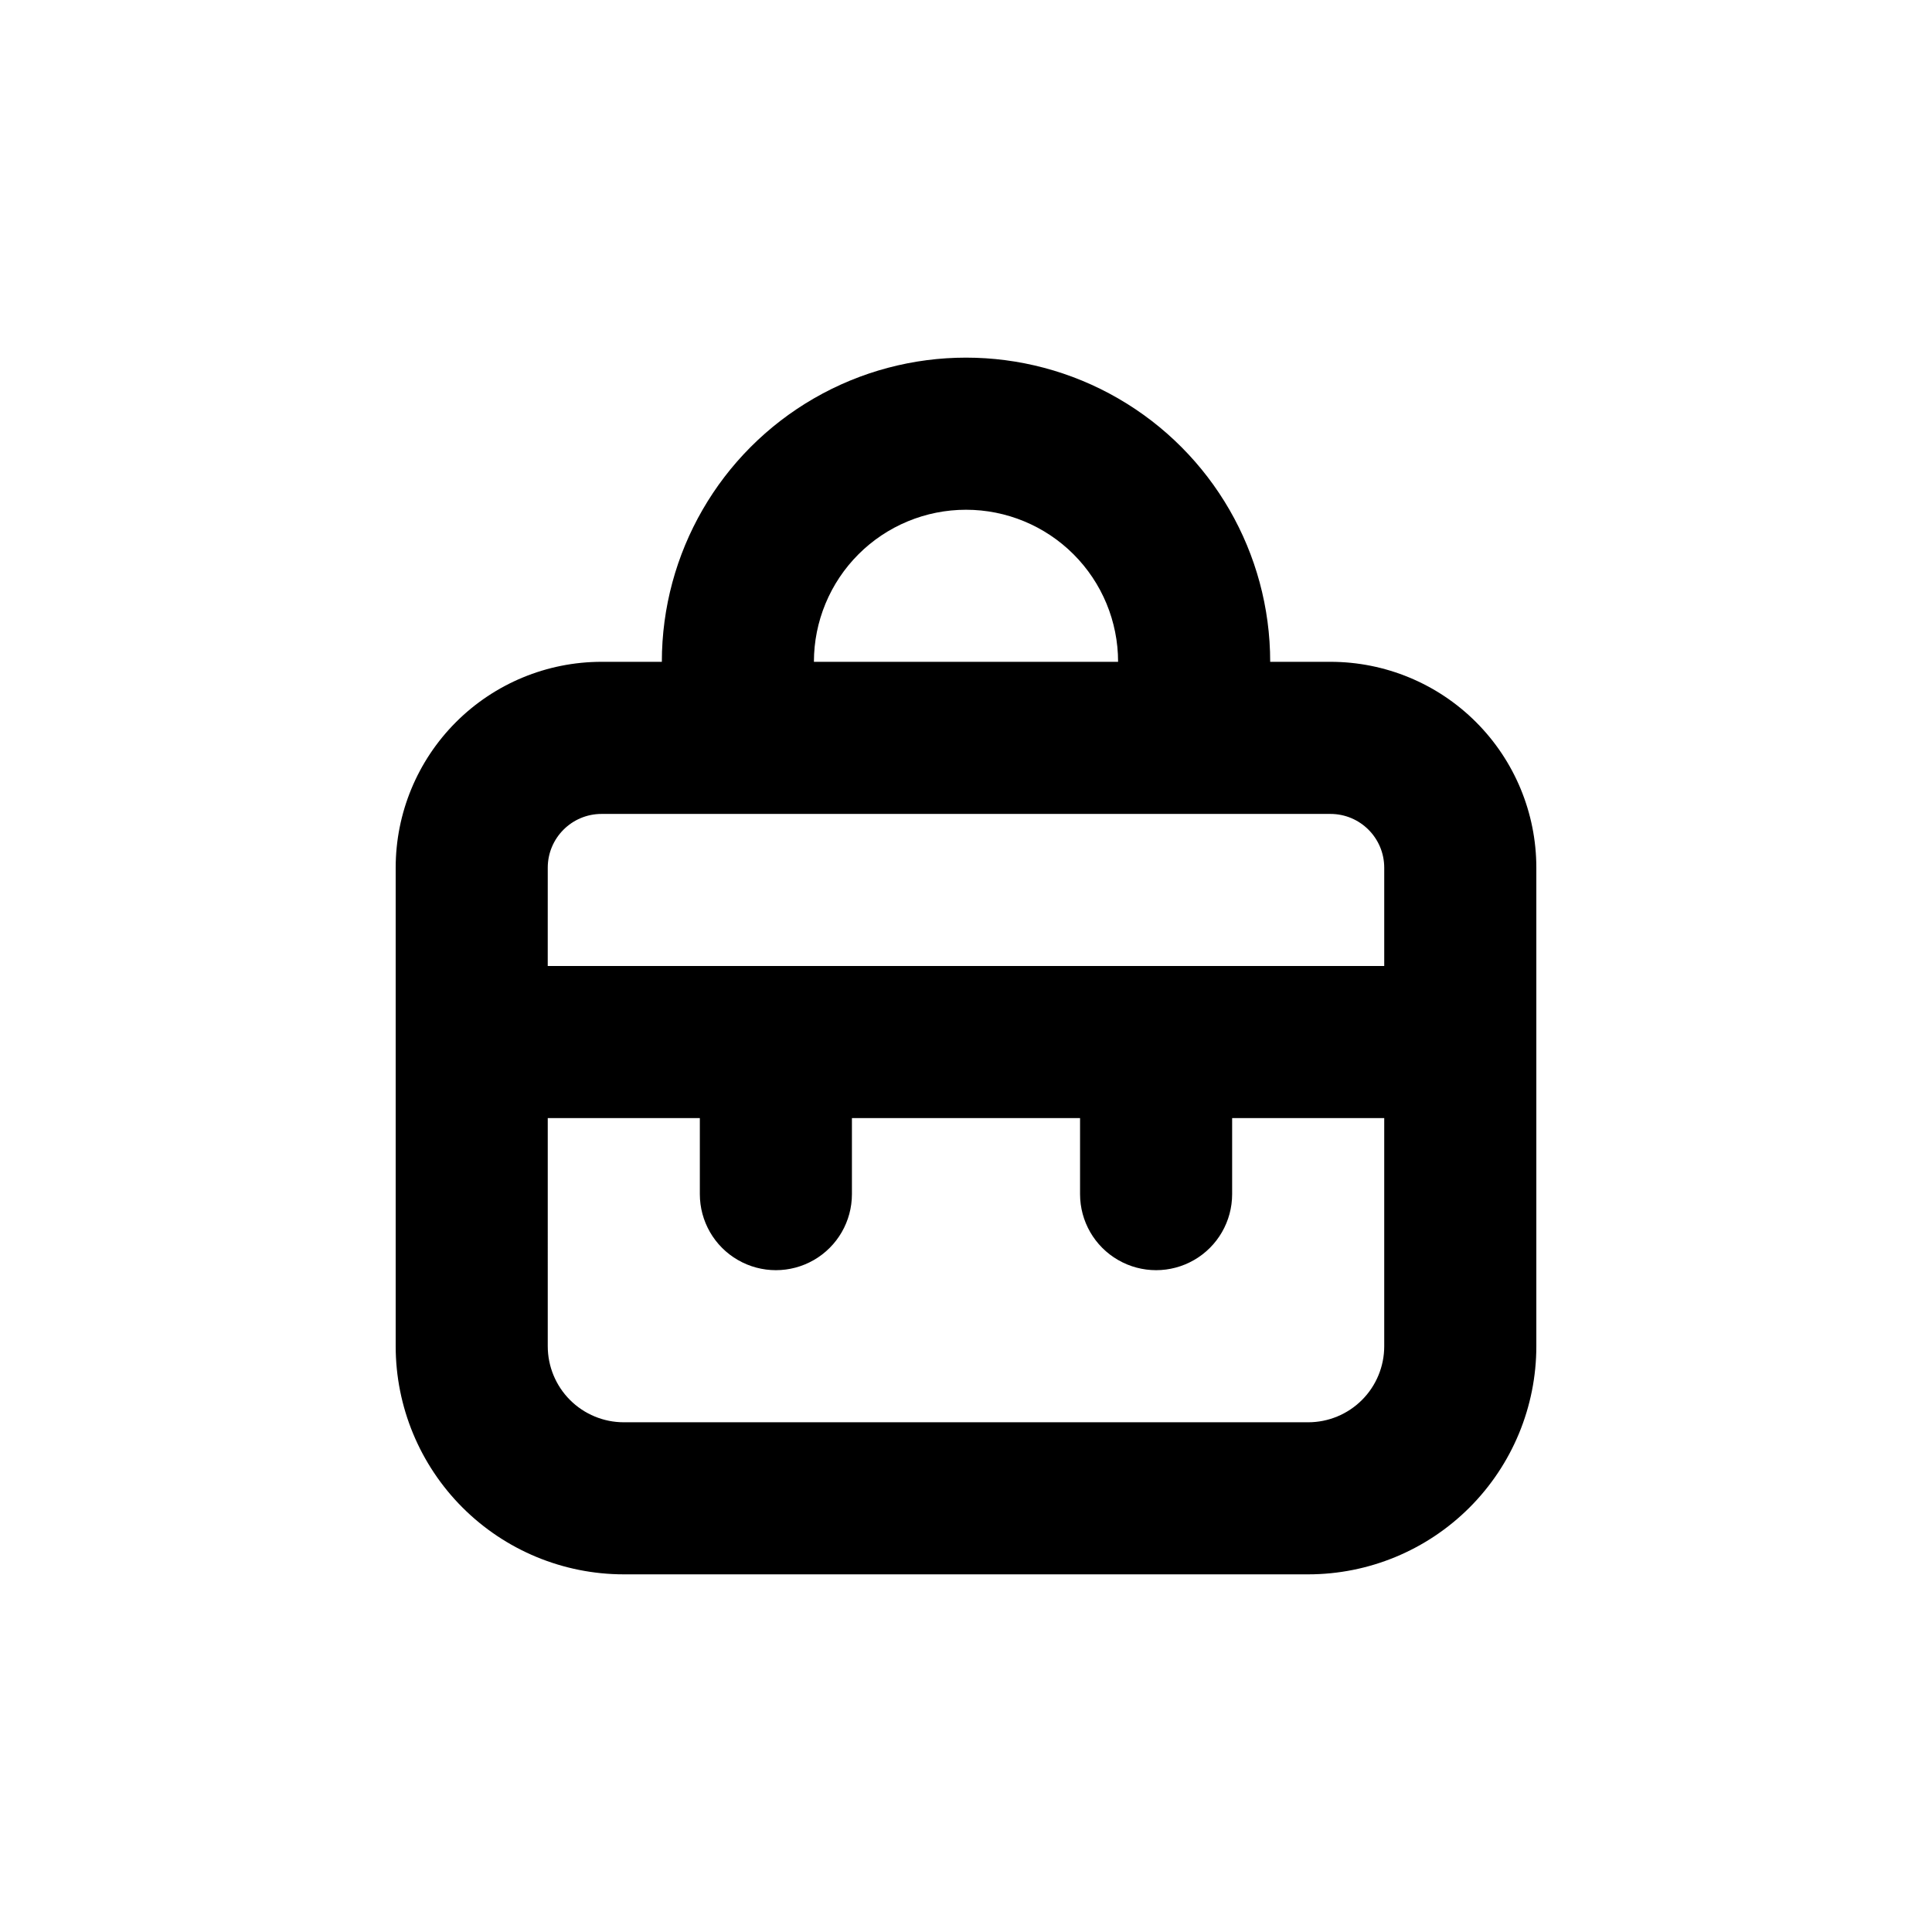
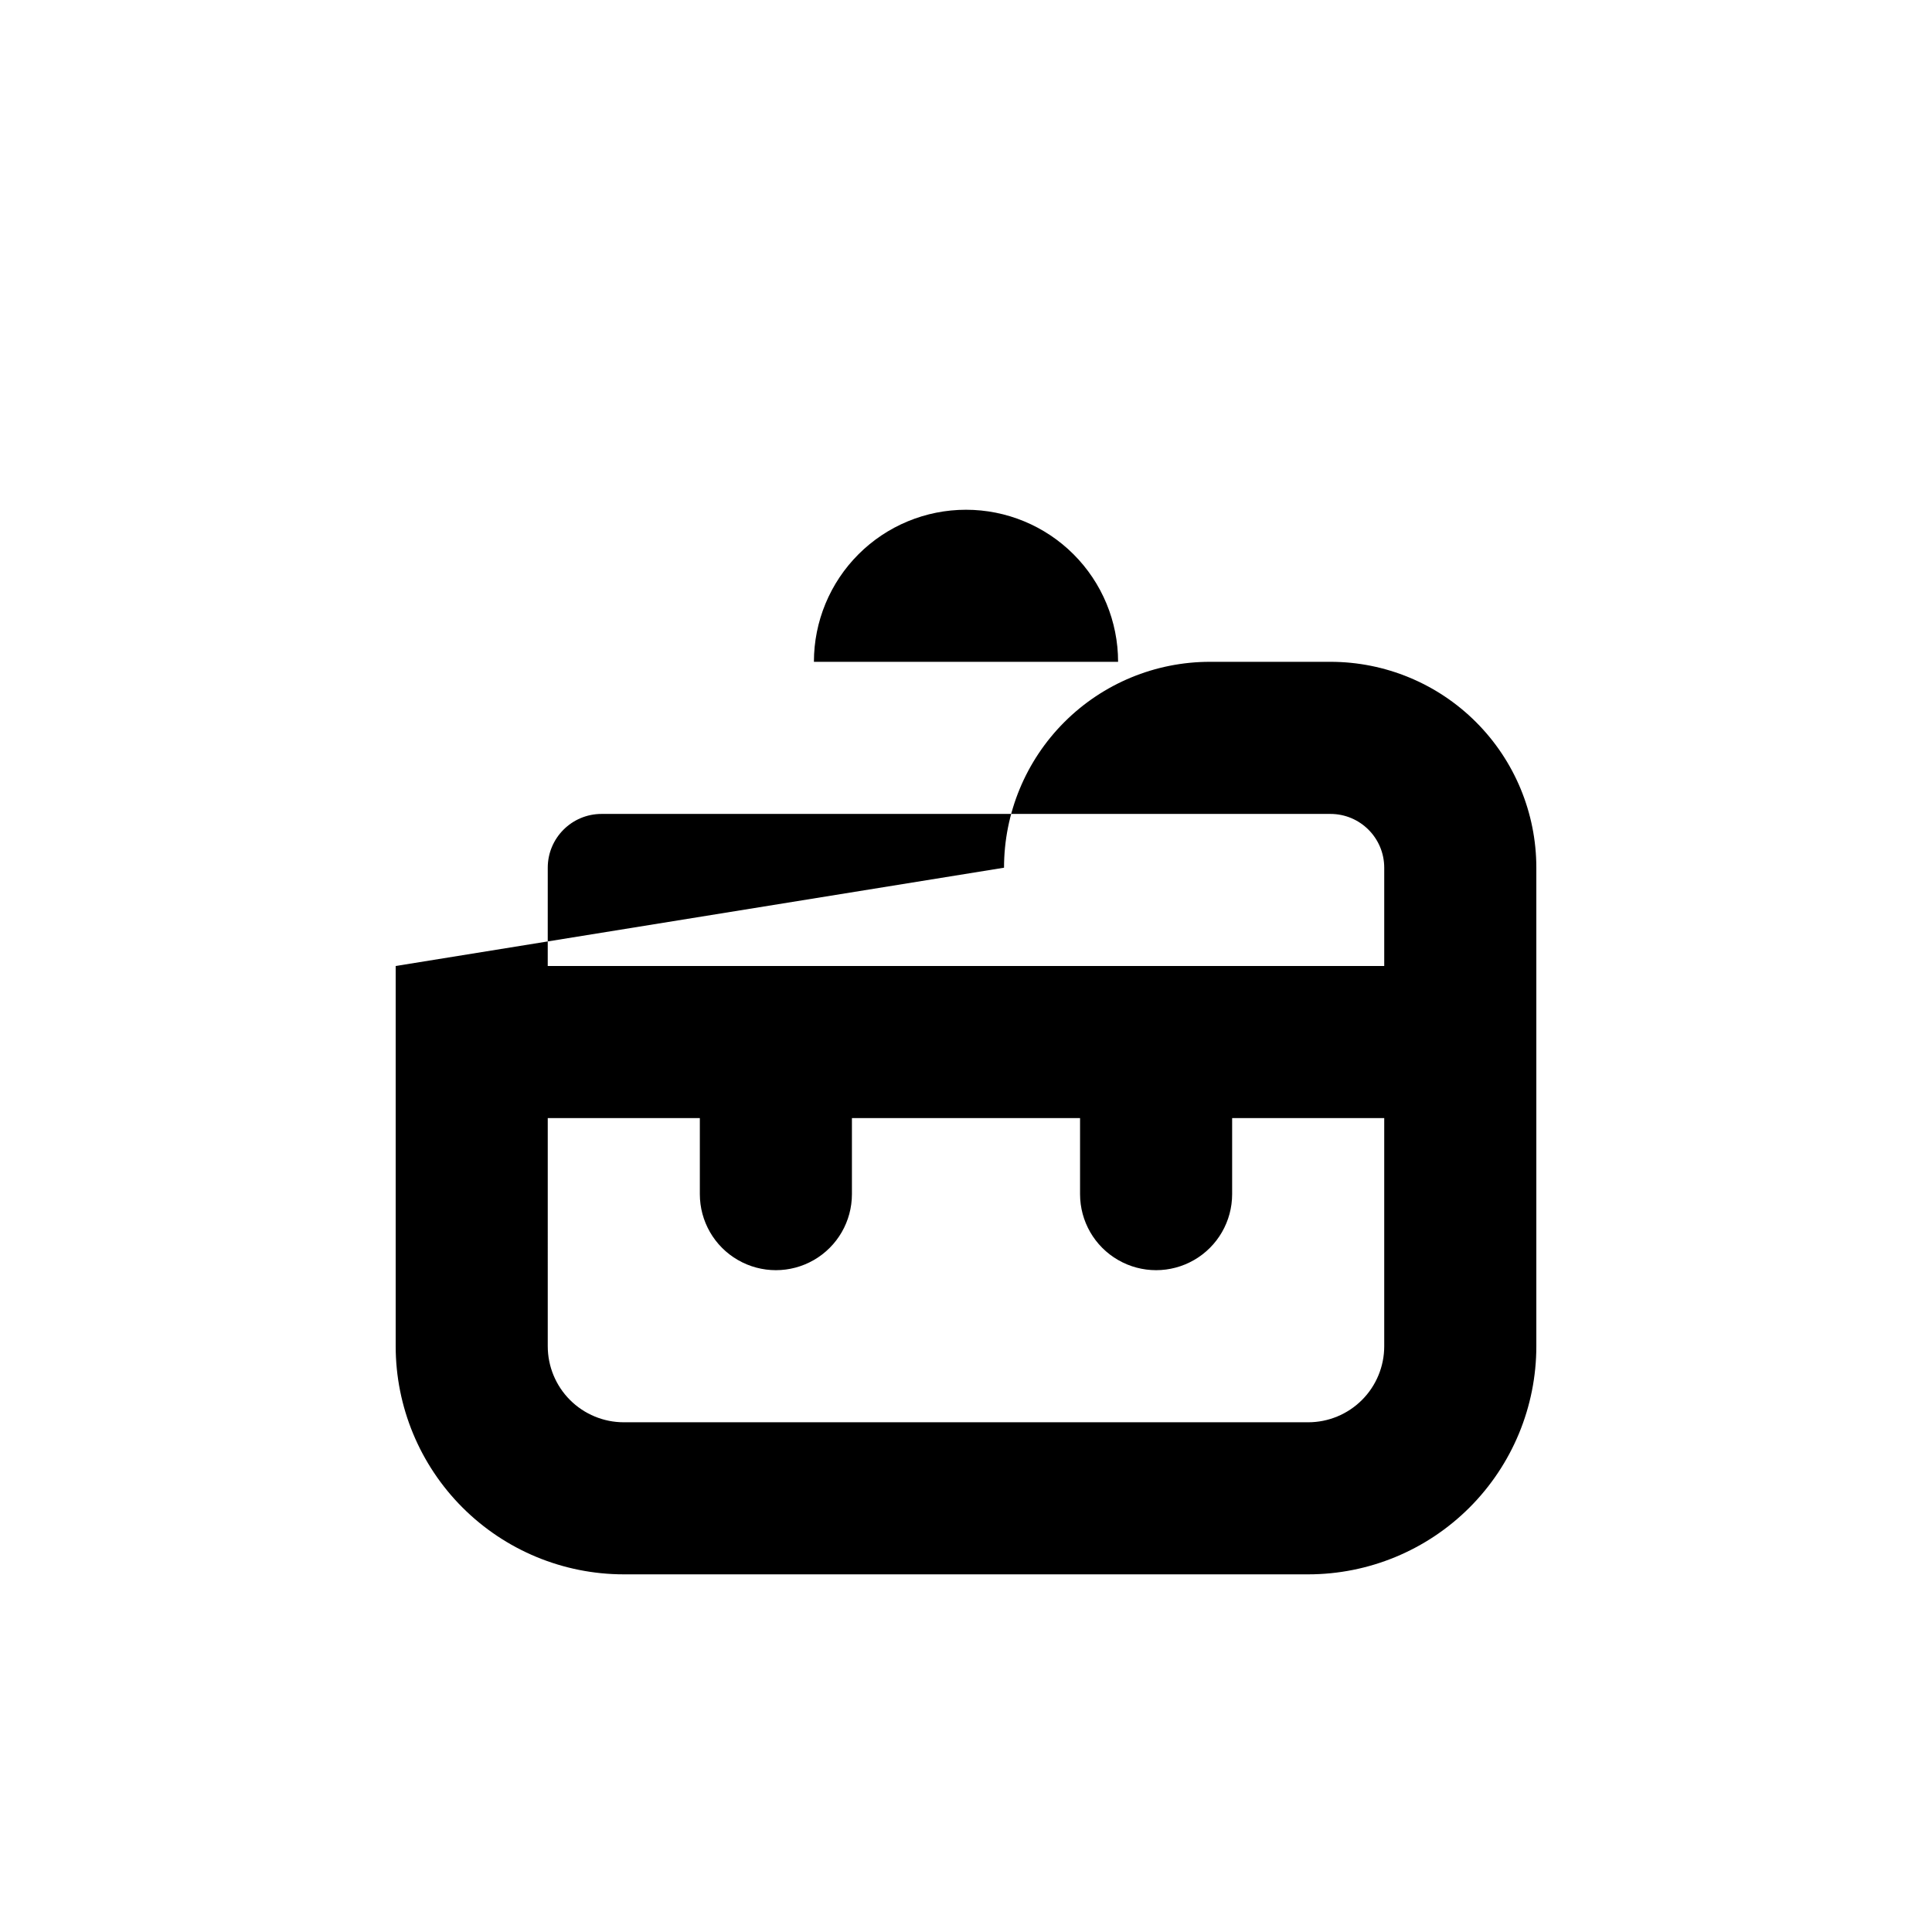
<svg xmlns="http://www.w3.org/2000/svg" fill="#000000" width="800px" height="800px" version="1.1" viewBox="144 144 512 512">
-   <path d="m248.86 400v100.76c0 16.031 6.371 31.41 17.707 42.75 11.34 11.336 26.715 17.707 42.75 17.707h181.37c16.035 0 31.414-6.371 42.75-17.707 11.34-11.34 17.707-26.719 17.707-42.75v-126.81c0-14.473-5.746-28.352-15.98-38.582-10.23-10.234-24.109-15.98-38.582-15.98h-15.969c0-28.801-15.367-55.41-40.305-69.812-24.941-14.398-55.672-14.398-80.609 0-24.941 14.402-40.305 41.012-40.305 69.812h-15.973c-14.469 0-28.348 5.746-38.582 15.98-10.23 10.23-15.98 24.109-15.98 38.582zm151.14-120.91c10.688 0 20.941 4.246 28.5 11.805s11.805 17.809 11.805 28.5h-80.609c0-10.691 4.246-20.941 11.805-28.5s17.809-11.805 28.5-11.805zm-110.84 94.867c0-7.875 6.383-14.258 14.258-14.258h193.16c7.875 0 14.258 6.383 14.258 14.258v26.047h-221.68zm0 66.352h40.305v20.152c0 7.199 3.84 13.852 10.078 17.449 6.234 3.602 13.914 3.602 20.152 0 6.234-3.598 10.074-10.25 10.074-17.449v-20.152h60.457v20.152c0 7.199 3.84 13.852 10.078 17.449 6.234 3.602 13.914 3.602 20.152 0 6.234-3.598 10.074-10.25 10.074-17.449v-20.152h40.305v60.457c0 5.344-2.121 10.469-5.902 14.25-3.777 3.777-8.906 5.902-14.25 5.902h-181.37c-5.344 0-10.469-2.125-14.25-5.902-3.777-3.781-5.902-8.906-5.902-14.25z" />
+   <path d="m248.86 400v100.76c0 16.031 6.371 31.41 17.707 42.75 11.34 11.336 26.715 17.707 42.75 17.707h181.37c16.035 0 31.414-6.371 42.75-17.707 11.34-11.34 17.707-26.719 17.707-42.75v-126.81c0-14.473-5.746-28.352-15.98-38.582-10.23-10.234-24.109-15.98-38.582-15.98h-15.969h-15.973c-14.469 0-28.348 5.746-38.582 15.98-10.23 10.23-15.98 24.109-15.98 38.582zm151.14-120.91c10.688 0 20.941 4.246 28.5 11.805s11.805 17.809 11.805 28.5h-80.609c0-10.691 4.246-20.941 11.805-28.5s17.809-11.805 28.5-11.805zm-110.84 94.867c0-7.875 6.383-14.258 14.258-14.258h193.16c7.875 0 14.258 6.383 14.258 14.258v26.047h-221.68zm0 66.352h40.305v20.152c0 7.199 3.84 13.852 10.078 17.449 6.234 3.602 13.914 3.602 20.152 0 6.234-3.598 10.074-10.25 10.074-17.449v-20.152h60.457v20.152c0 7.199 3.84 13.852 10.078 17.449 6.234 3.602 13.914 3.602 20.152 0 6.234-3.598 10.074-10.25 10.074-17.449v-20.152h40.305v60.457c0 5.344-2.121 10.469-5.902 14.25-3.777 3.777-8.906 5.902-14.25 5.902h-181.37c-5.344 0-10.469-2.125-14.25-5.902-3.777-3.781-5.902-8.906-5.902-14.25z" />
</svg>